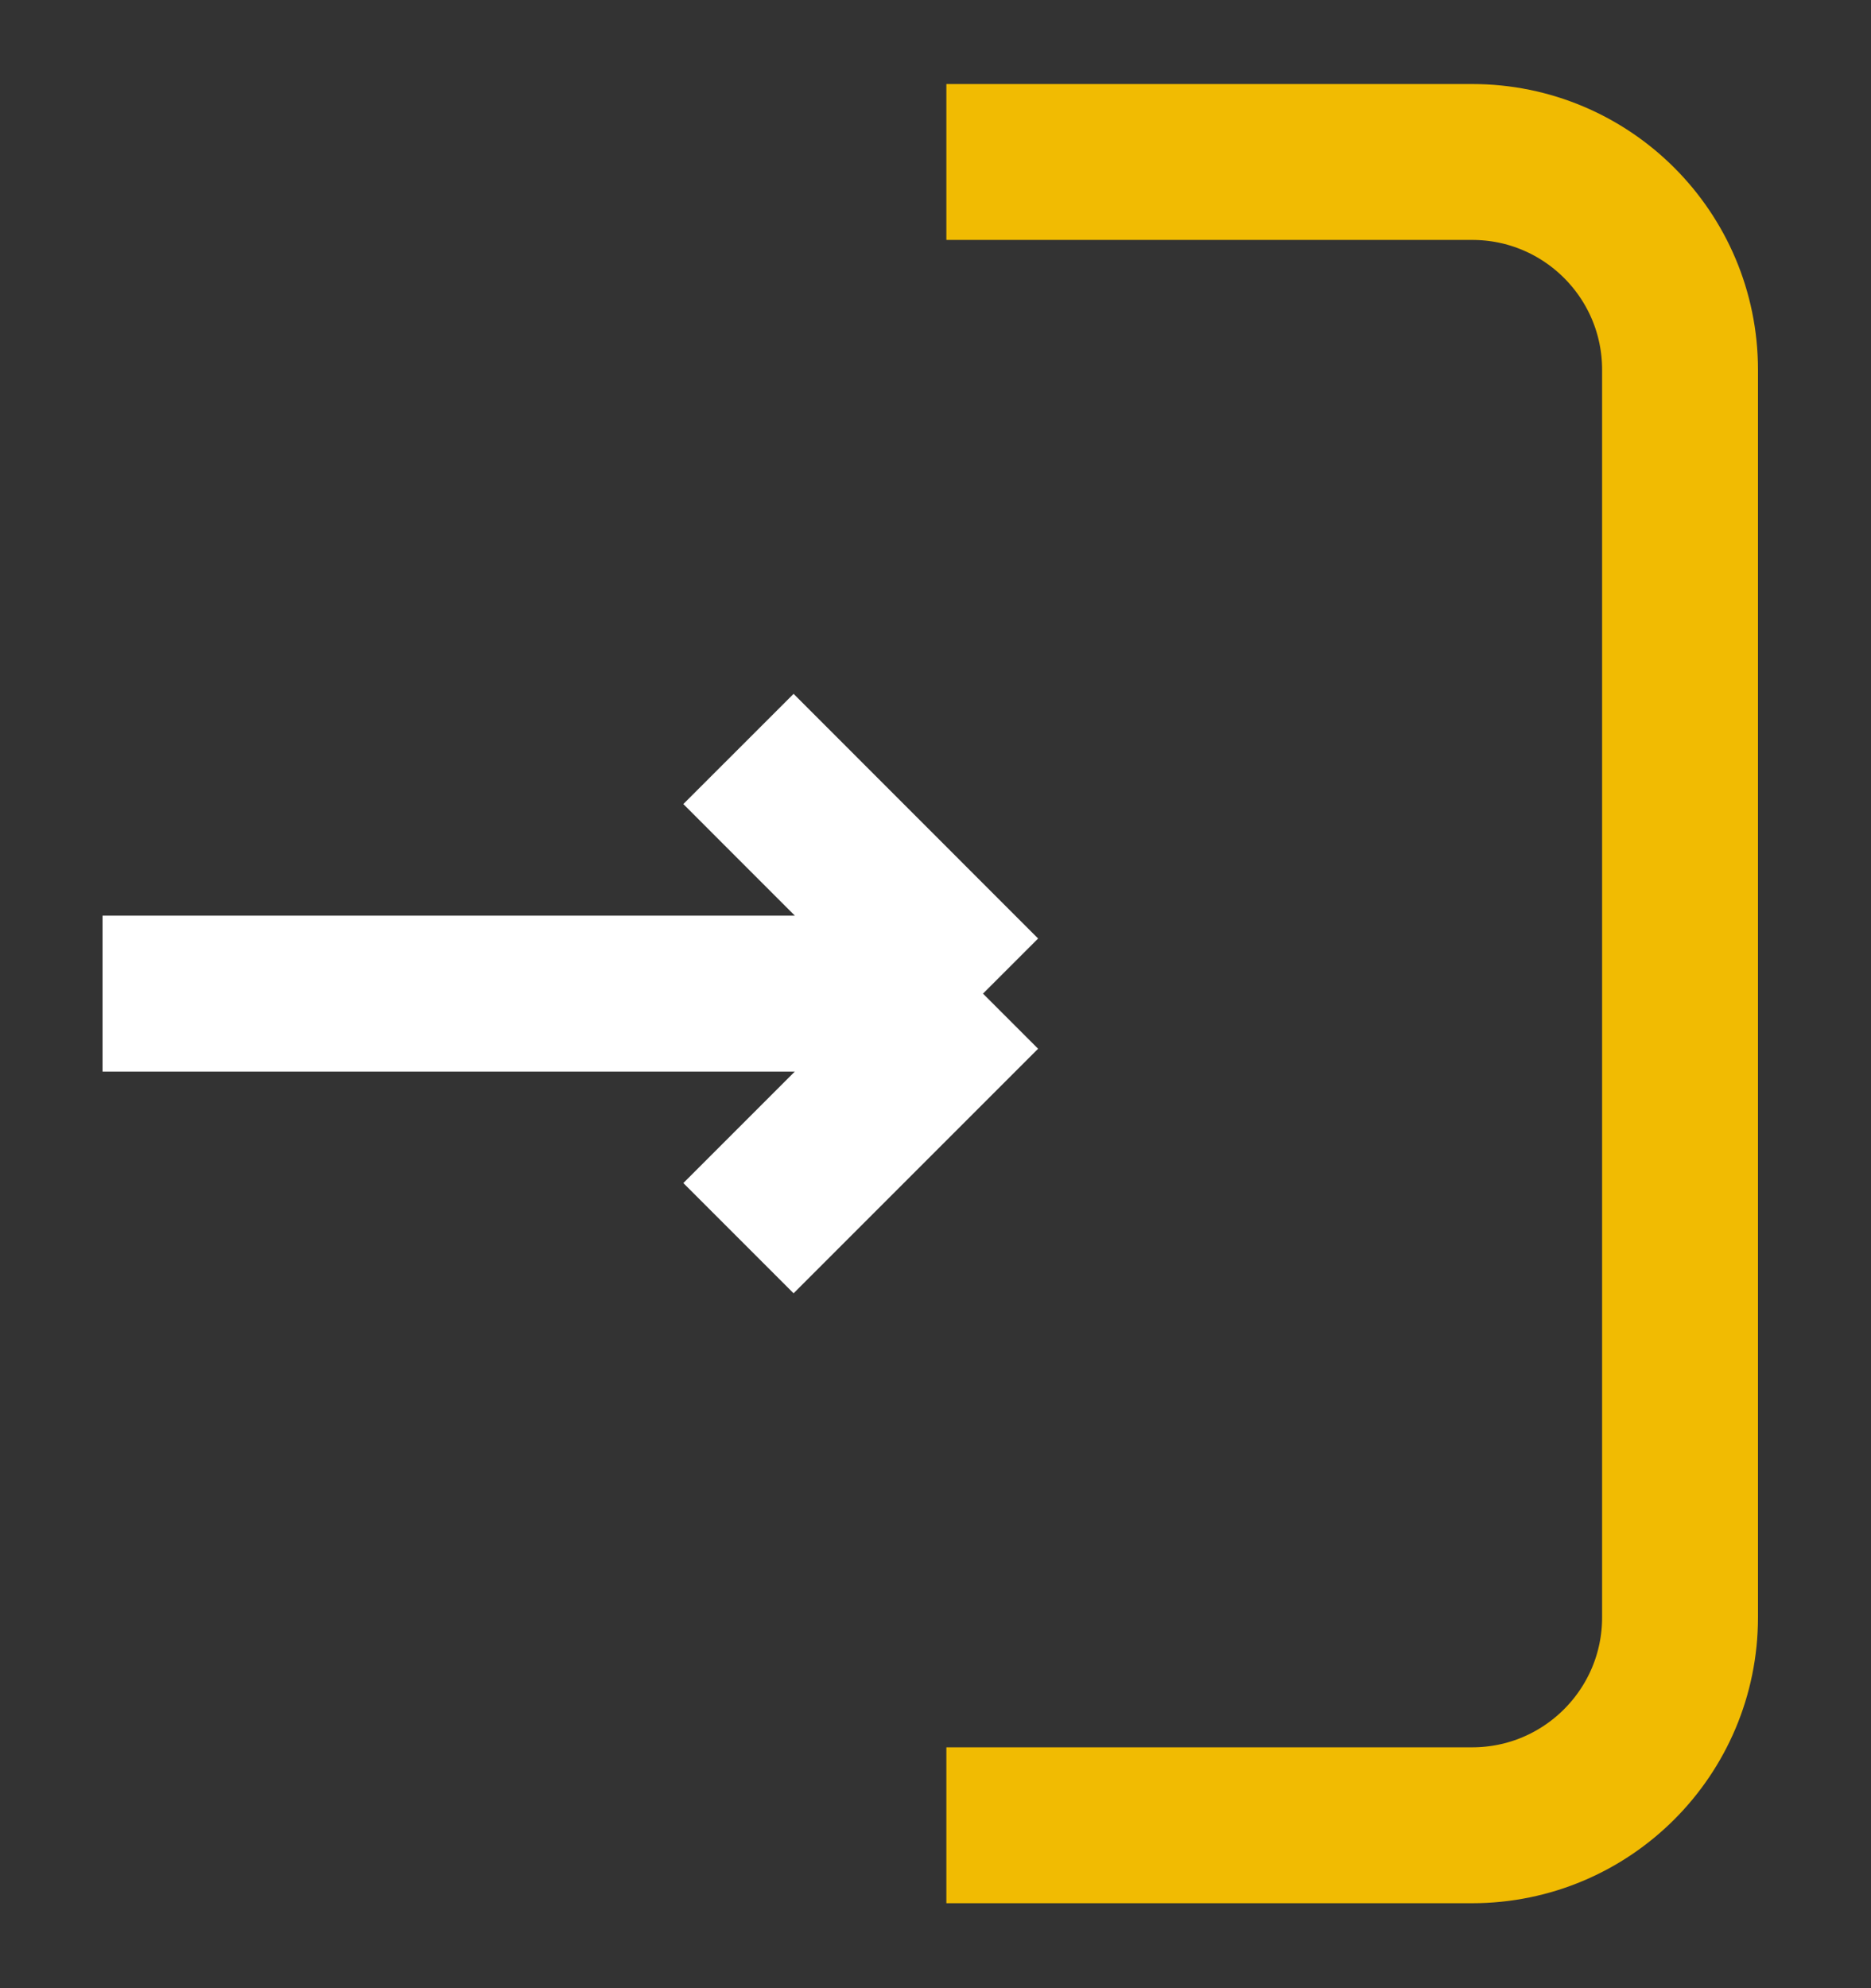
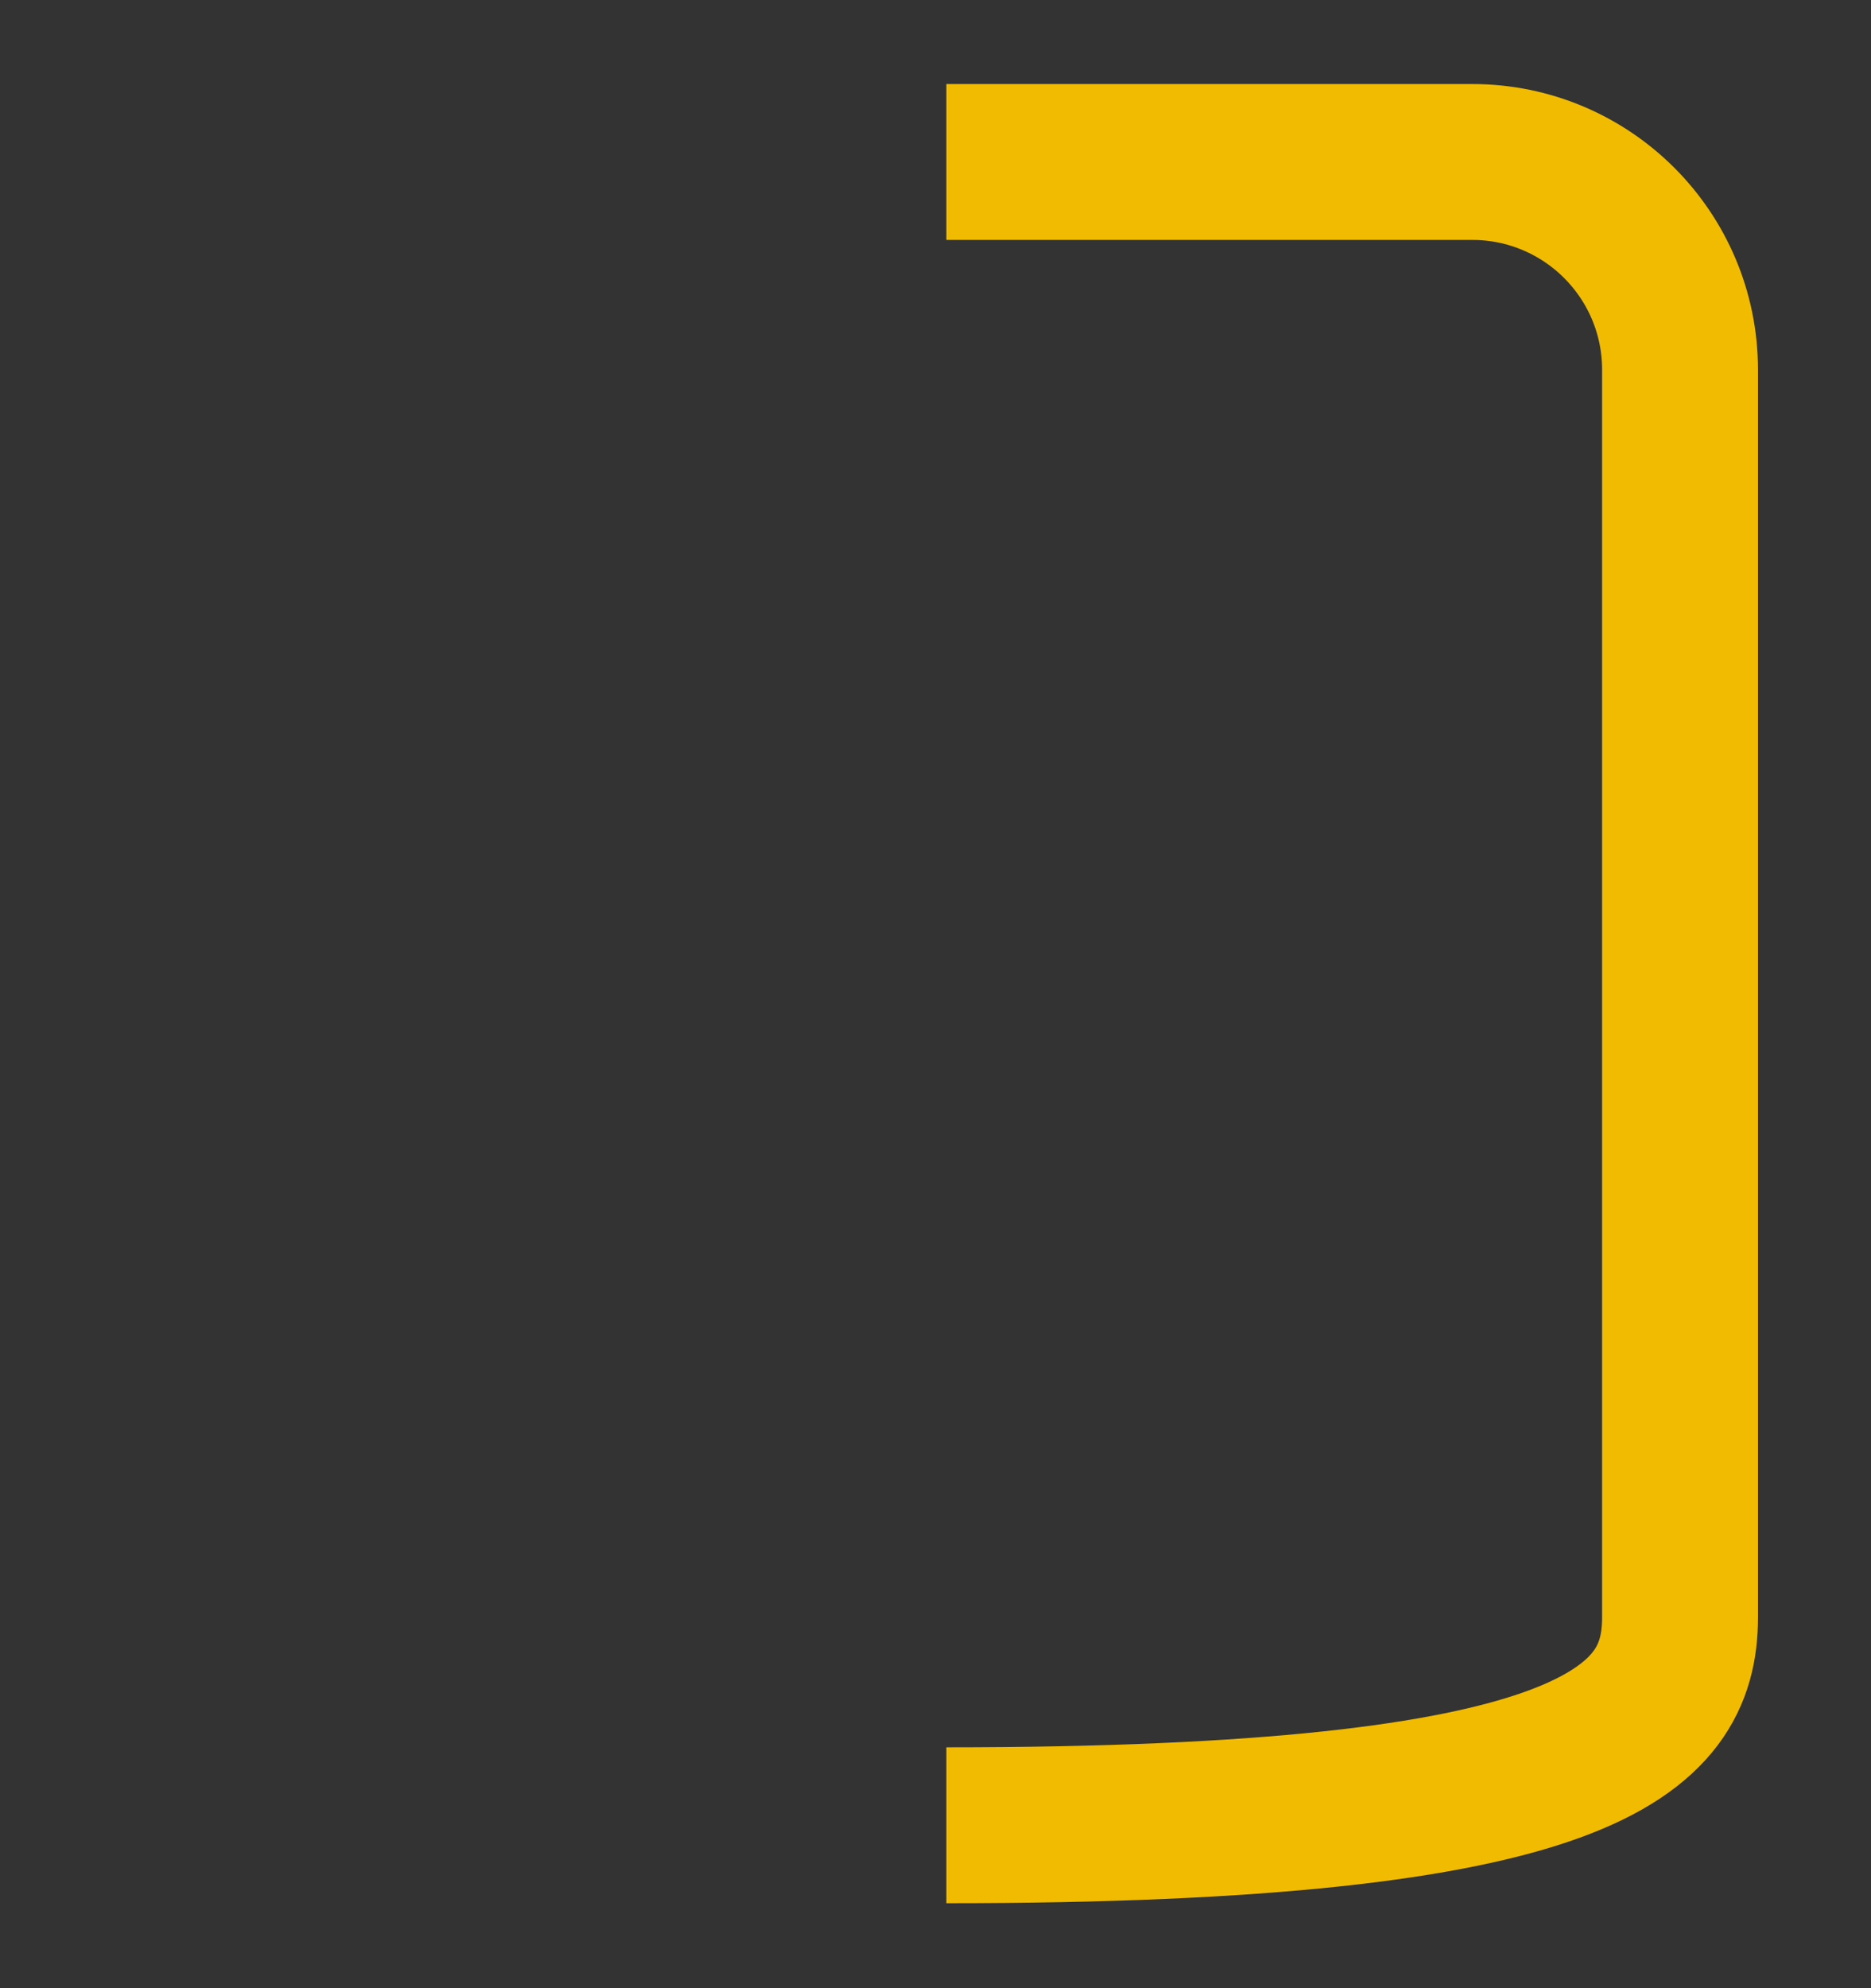
<svg xmlns="http://www.w3.org/2000/svg" width="16" height="17" viewBox="0 0 16 17" fill="none">
  <rect x="0" y="0" width="16" height="17" fill="#333333" stroke="none" />
-   <path d="M8.093 15.607H12.589C13.571 15.607 14.367 14.811 14.367 13.829V3.162C14.367 2.18 13.571 1.385 12.589 1.385H8.093" stroke="#F1BB02" stroke-width="1.333" />
-   <path d="M0.877 8.496H8.406M8.406 8.496L6.315 6.404M8.406 8.496L6.315 10.587" stroke="white" stroke-width="1.333" />
+   <path d="M8.093 15.607C13.571 15.607 14.367 14.811 14.367 13.829V3.162C14.367 2.18 13.571 1.385 12.589 1.385H8.093" stroke="#F1BB02" stroke-width="1.333" />
</svg>